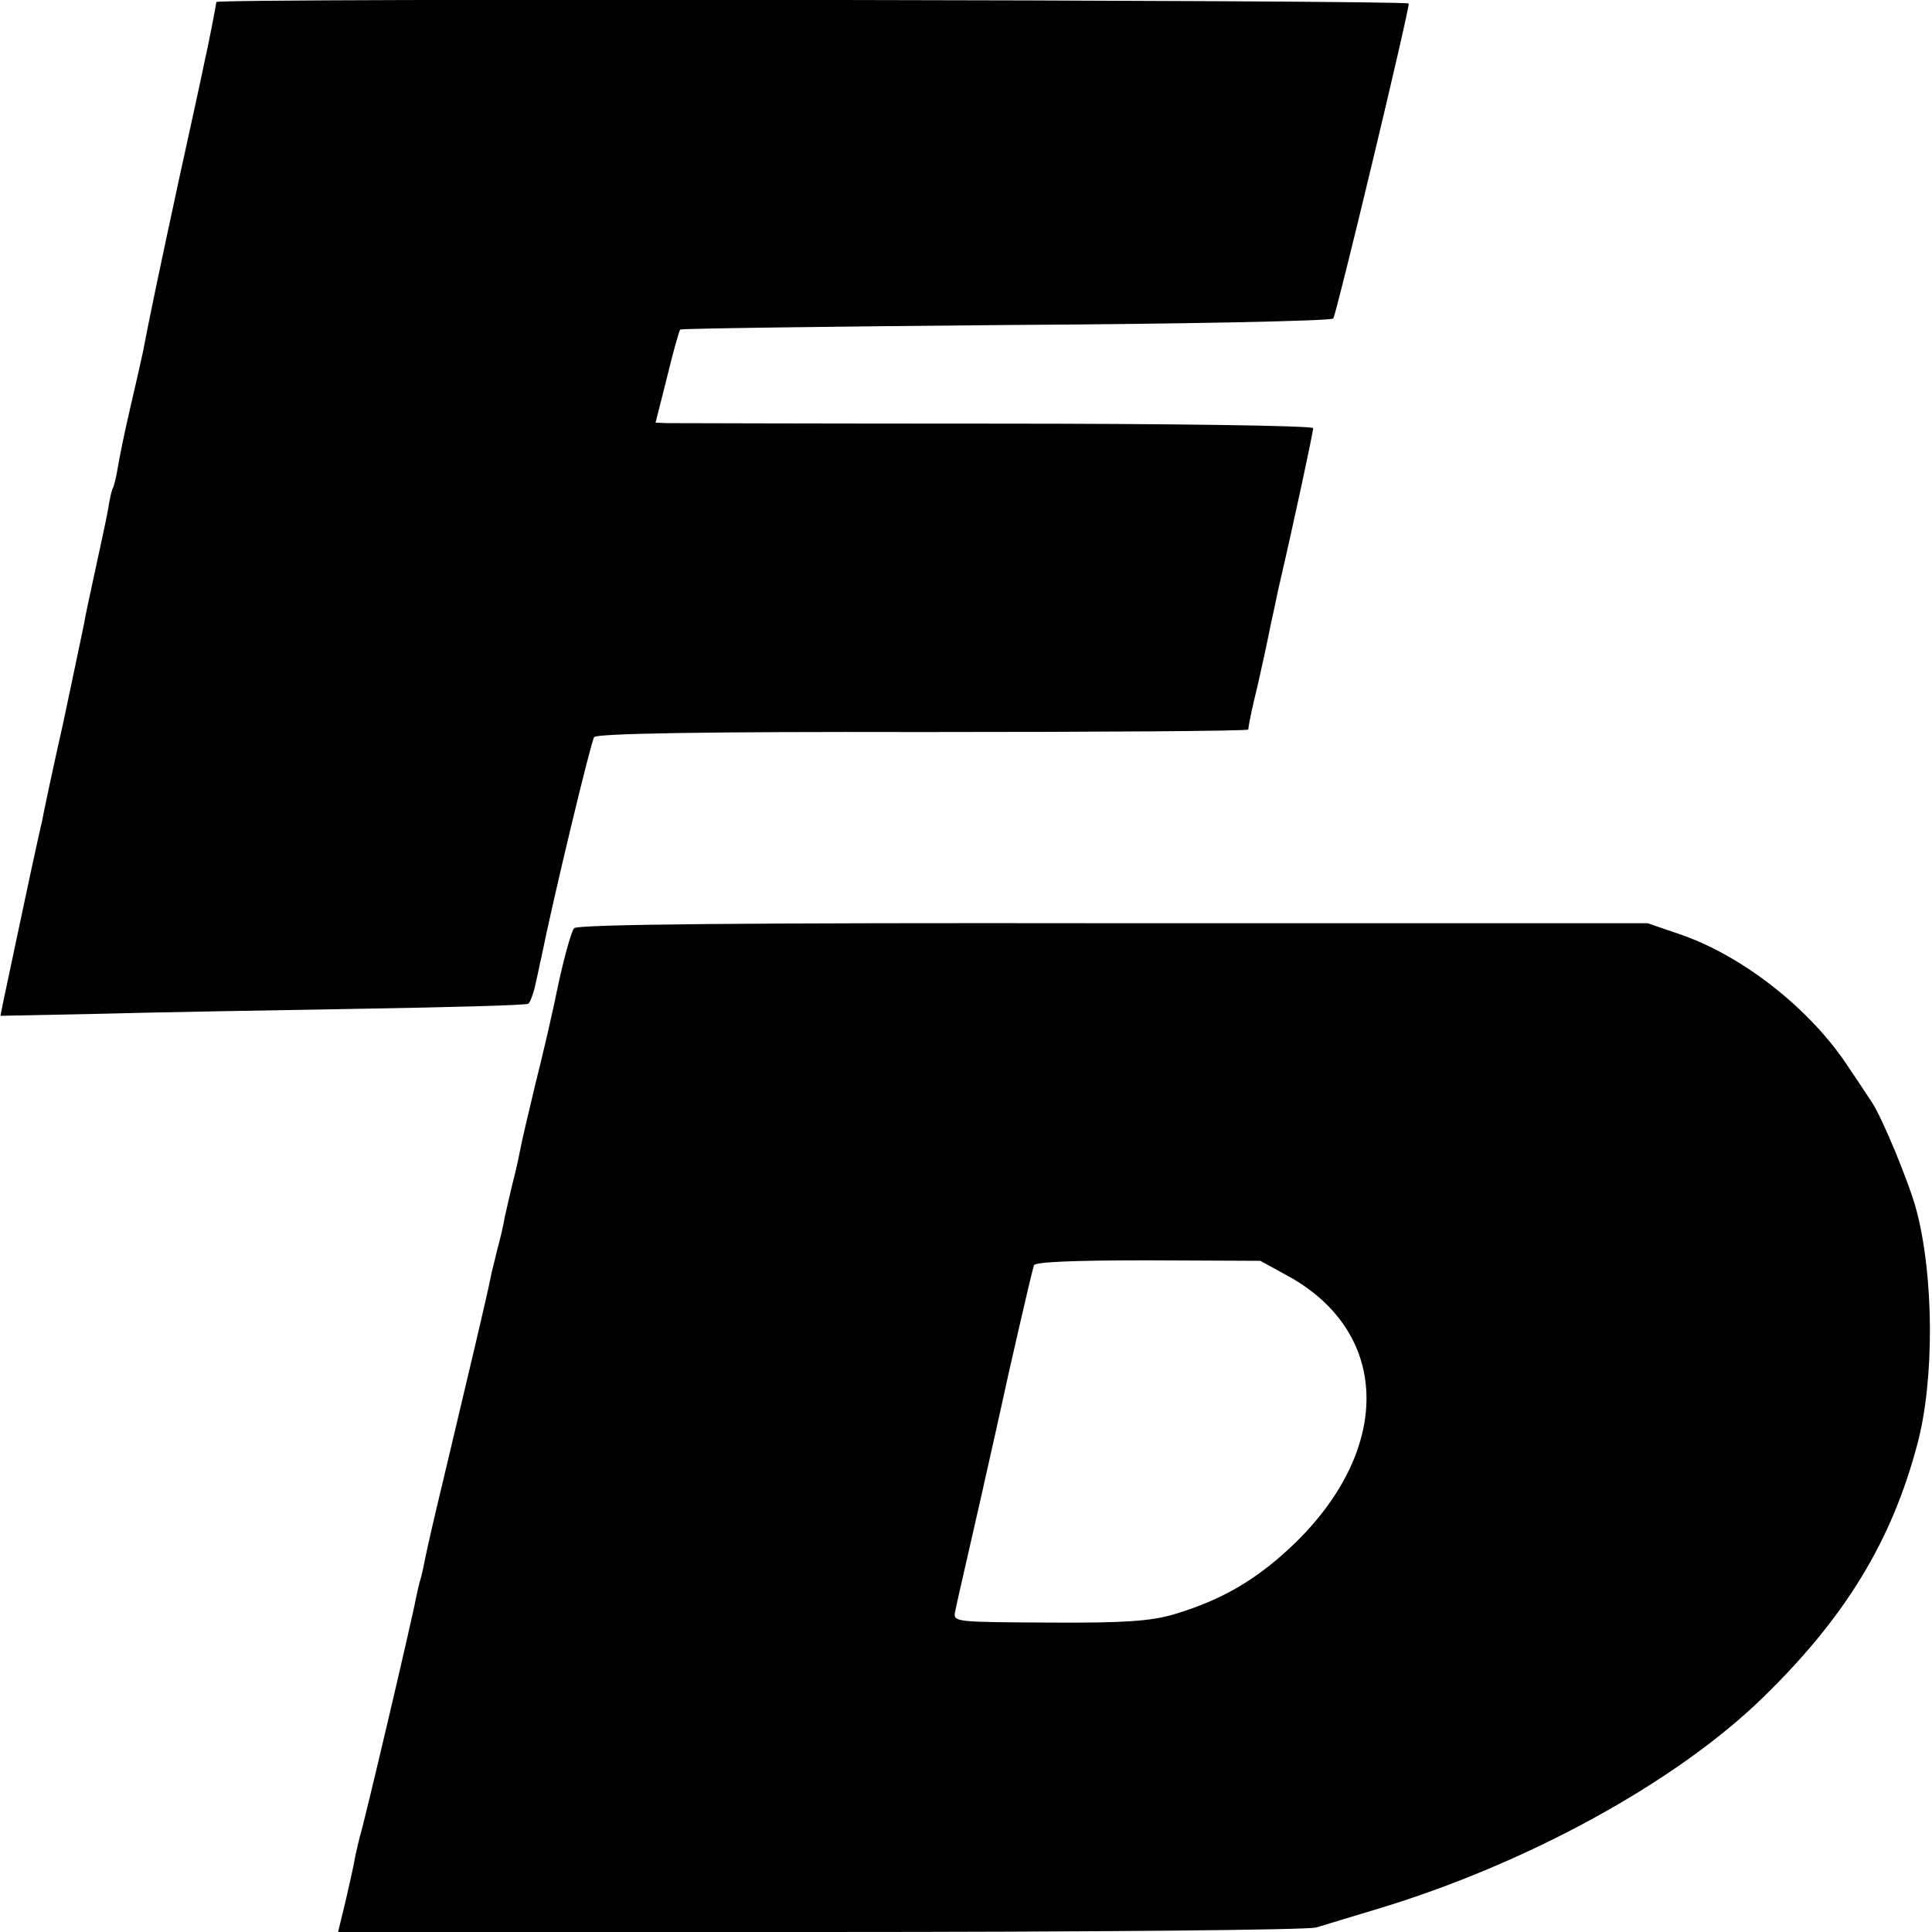
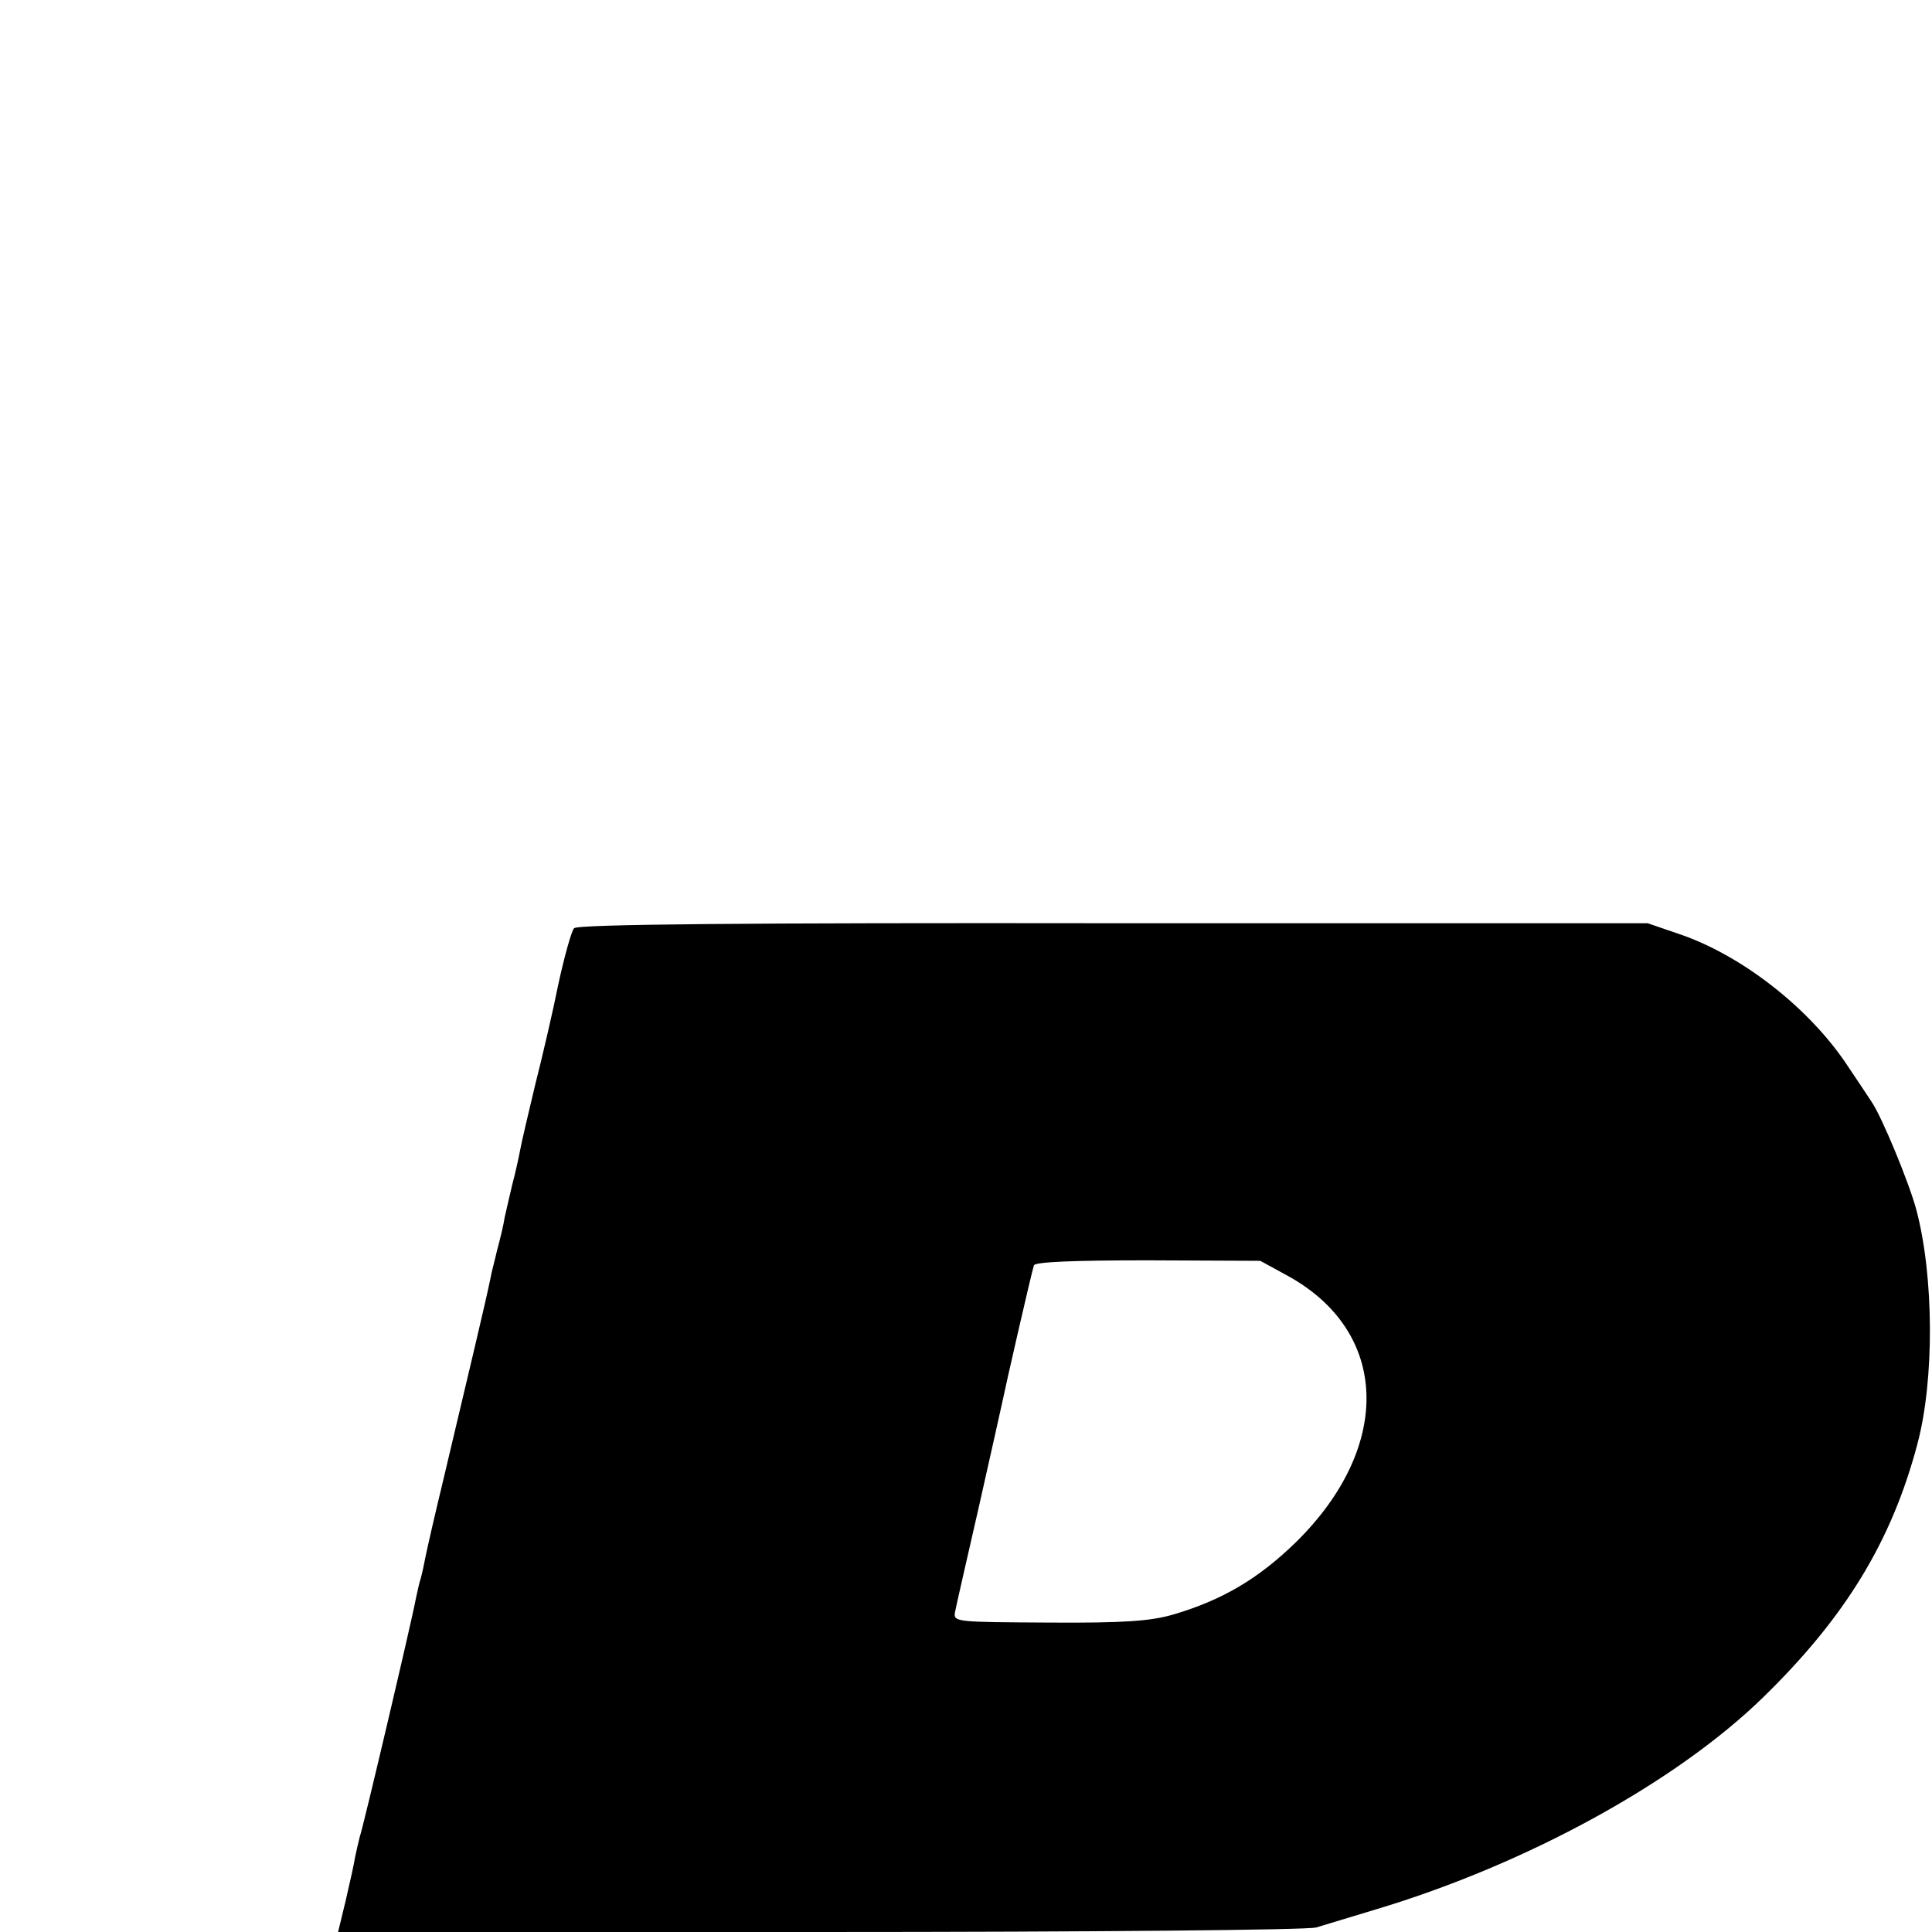
<svg xmlns="http://www.w3.org/2000/svg" version="1" width="512" height="512" viewBox="0 0 384 384">
-   <path d="M43 .4c0 .3-1.6 8.7-2.4 12.1-.2 1.1-2.5 11.7-5.1 23.5-4.2 19.5-5.7 26.7-7.1 34-.3 1.4-1.4 6.3-2.5 11s-2.2 10.1-2.5 12c-.3 1.9-.8 3.8-1 4.1-.2.3-.6 2.1-.9 4-.3 1.9-1.5 7.2-2.5 11.9s-2.1 9.6-2.3 11c-.3 1.4-2.1 10.1-4.1 19.5-2.1 9.3-4 18.3-4.3 20-.4 1.6-.7 3.2-.8 3.5-.8 3.4-6.5 30.5-7 32.8l-.4 2.1 19.7-.4c10.8-.3 34.3-.7 52-1 17.8-.3 32.7-.7 33.2-1 .4-.3 1.1-2.2 1.5-4.2.5-2.1.9-4.3 1.1-5 2.3-11.5 9.9-43.1 10.5-43.8.5-.7 21.8-1.1 65.3-1 35.6 0 64.6-.2 64.7-.5.2-1.7.9-4.8 1.9-8.9 1-4.5 1.6-7.1 2.6-12.1.3-1.4 1-4.5 1.5-7 3.1-13.3 6.9-31.1 6.9-31.9 0-.5-28.5-.9-63.2-.9-34.8 0-64.2-.1-65.4-.1l-2.1-.1 2.3-9.1c1.2-5 2.4-9.2 2.6-9.4.2-.2 29.3-.6 64.7-.9 35.4-.2 64.7-.8 65.1-1.3.6-.7 15-60.7 15-62.6C280 0 43-.4 43 .4z" />
  <path d="M114.1 184.5c-.5.5-1.9 5.5-3.1 11-1.1 5.5-3.2 14.5-4.6 20-1.3 5.5-2.7 11.3-3 13-.3 1.6-1 4.8-1.6 7-.5 2.2-1.2 5.1-1.5 6.5-.2 1.4-.9 4.3-1.5 6.5-.5 2.2-1.2 4.7-1.3 5.5-1 4.9-4 17.4-9.5 40.6-1.6 6.6-3.1 13.2-3.4 14.7-.3 1.5-.7 3.5-1 4.5-.3.9-.7 2.8-1 4.2-.7 3.9-10.5 45.6-11.1 47.1-.2.8-.6 2.5-.9 3.9-.2 1.4-1.1 5.3-1.9 8.8l-1.5 6.2h95.7c54.4 0 97.1-.4 98.7-.9 1.6-.5 7-2.1 11.9-3.6 30-9 59.7-25.3 77-42.2 16.3-15.9 25.5-31 30.6-50.3 3.4-12.7 3.3-33.3-.2-46.5-1.4-5.3-6.8-18.4-8.9-21.5-.9-1.4-3-4.5-4.6-6.9-7.5-11.5-20.9-22-33.2-26.3l-6.7-2.3H221.2c-72.8-.1-106.6.2-107.1 1zm141.7 69c20.4 11.1 21.1 34 1.8 53-7.5 7.3-14.6 11.5-24.4 14.4-4.5 1.3-9.7 1.7-24.7 1.6-18.3-.1-19-.1-18.7-2 .2-1.1 2.4-10.7 4.8-21.2 2.4-10.6 4.5-20.1 4.7-21 .4-2.1 5.7-25.3 6.2-26.8.2-.7 8.2-1 22.6-1l22.4.1 5.3 2.9z" />
</svg>